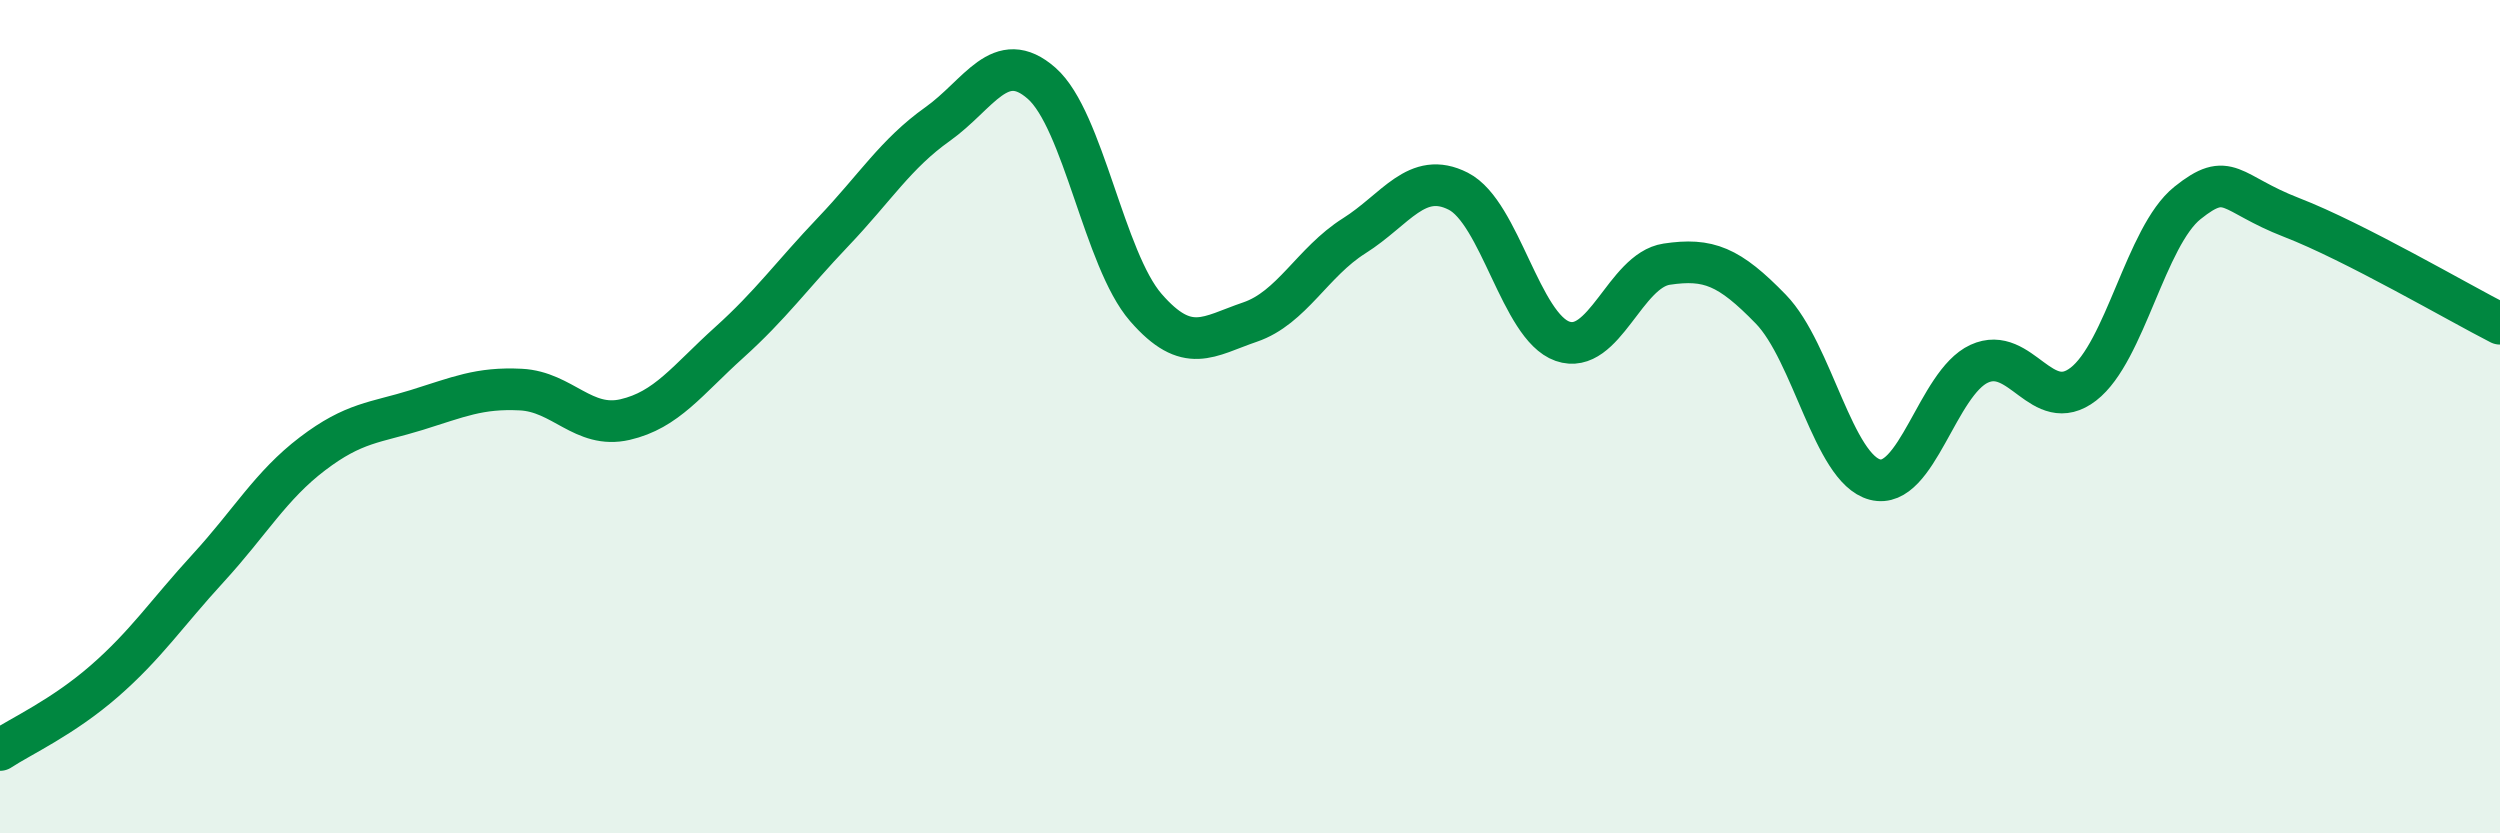
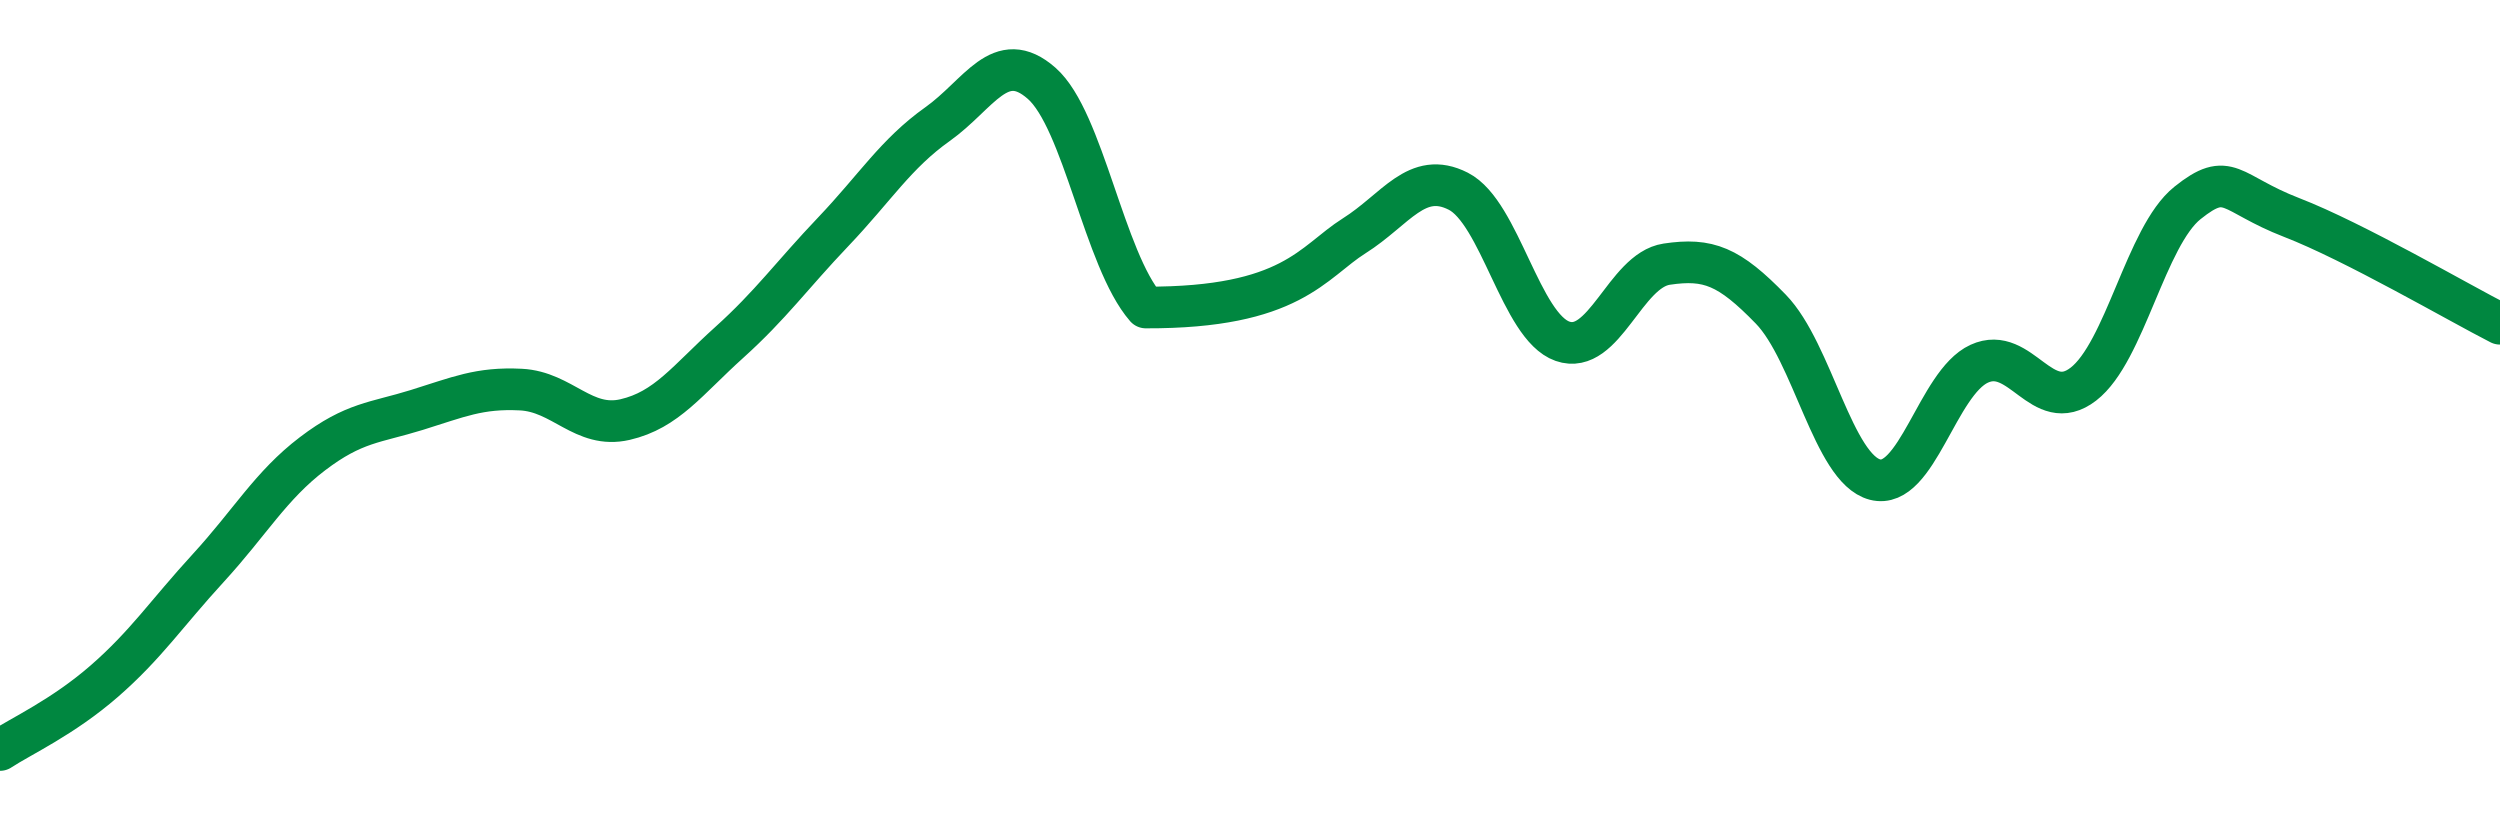
<svg xmlns="http://www.w3.org/2000/svg" width="60" height="20" viewBox="0 0 60 20">
-   <path d="M 0,18 C 0.5,17.67 1.5,17.22 2.5,16.35 C 3.5,15.48 4,14.72 5,13.63 C 6,12.54 6.5,11.65 7.5,10.89 C 8.5,10.13 9,10.15 10,9.84 C 11,9.53 11.5,9.3 12.5,9.35 C 13.5,9.4 14,10.3 15,10.07 C 16,9.84 16.5,9.12 17.5,8.22 C 18.5,7.32 19,6.61 20,5.56 C 21,4.51 21.5,3.69 22.5,2.98 C 23.5,2.27 24,1.12 25,2 C 26,2.88 26.5,6.23 27.5,7.38 C 28.5,8.53 29,8.07 30,7.73 C 31,7.39 31.5,6.29 32.5,5.66 C 33.5,5.03 34,4.08 35,4.59 C 36,5.1 36.5,7.84 37.5,8.19 C 38.5,8.54 39,6.49 40,6.34 C 41,6.19 41.5,6.39 42.5,7.42 C 43.5,8.45 44,11.25 45,11.51 C 46,11.77 46.5,9.19 47.5,8.73 C 48.5,8.27 49,9.99 50,9.22 C 51,8.45 51.5,5.67 52.5,4.87 C 53.5,4.07 53.5,4.64 55,5.22 C 56.5,5.8 59,7.26 60,7.77L60 20L0 20Z" fill="#008740" opacity="0.1" stroke-linecap="round" stroke-linejoin="round" />
-   <path d="M 0,18 C 0.5,17.67 1.5,17.22 2.5,16.35 C 3.5,15.48 4,14.72 5,13.63 C 6,12.54 6.5,11.65 7.5,10.89 C 8.5,10.13 9,10.15 10,9.84 C 11,9.53 11.5,9.3 12.5,9.35 C 13.5,9.4 14,10.3 15,10.07 C 16,9.84 16.5,9.12 17.5,8.22 C 18.5,7.32 19,6.61 20,5.56 C 21,4.51 21.5,3.69 22.5,2.98 C 23.5,2.27 24,1.12 25,2 C 26,2.88 26.5,6.23 27.5,7.38 C 28.5,8.53 29,8.07 30,7.73 C 31,7.39 31.5,6.29 32.5,5.66 C 33.5,5.03 34,4.08 35,4.59 C 36,5.1 36.5,7.84 37.5,8.19 C 38.5,8.54 39,6.49 40,6.34 C 41,6.19 41.5,6.39 42.5,7.42 C 43.5,8.45 44,11.25 45,11.51 C 46,11.77 46.5,9.19 47.5,8.73 C 48.5,8.27 49,9.99 50,9.22 C 51,8.45 51.5,5.67 52.5,4.87 C 53.5,4.07 53.5,4.64 55,5.22 C 56.5,5.8 59,7.26 60,7.77" stroke="#008740" stroke-width="1" fill="none" stroke-linecap="round" stroke-linejoin="round" />
+   <path d="M 0,18 C 0.5,17.67 1.5,17.22 2.5,16.35 C 3.5,15.48 4,14.72 5,13.63 C 6,12.54 6.5,11.65 7.5,10.89 C 8.5,10.13 9,10.15 10,9.84 C 11,9.53 11.5,9.3 12.5,9.35 C 13.5,9.4 14,10.3 15,10.07 C 16,9.84 16.5,9.12 17.5,8.22 C 18.5,7.32 19,6.61 20,5.56 C 21,4.51 21.5,3.69 22.5,2.98 C 23.5,2.27 24,1.12 25,2 C 26,2.88 26.5,6.23 27.5,7.38 C 31,7.39 31.5,6.29 32.5,5.66 C 33.5,5.03 34,4.08 35,4.59 C 36,5.1 36.5,7.84 37.5,8.19 C 38.5,8.54 39,6.49 40,6.34 C 41,6.19 41.5,6.39 42.5,7.42 C 43.5,8.45 44,11.25 45,11.51 C 46,11.77 46.5,9.19 47.5,8.73 C 48.5,8.27 49,9.99 50,9.22 C 51,8.45 51.5,5.67 52.5,4.87 C 53.5,4.07 53.5,4.64 55,5.22 C 56.5,5.8 59,7.26 60,7.77" stroke="#008740" stroke-width="1" fill="none" stroke-linecap="round" stroke-linejoin="round" />
</svg>